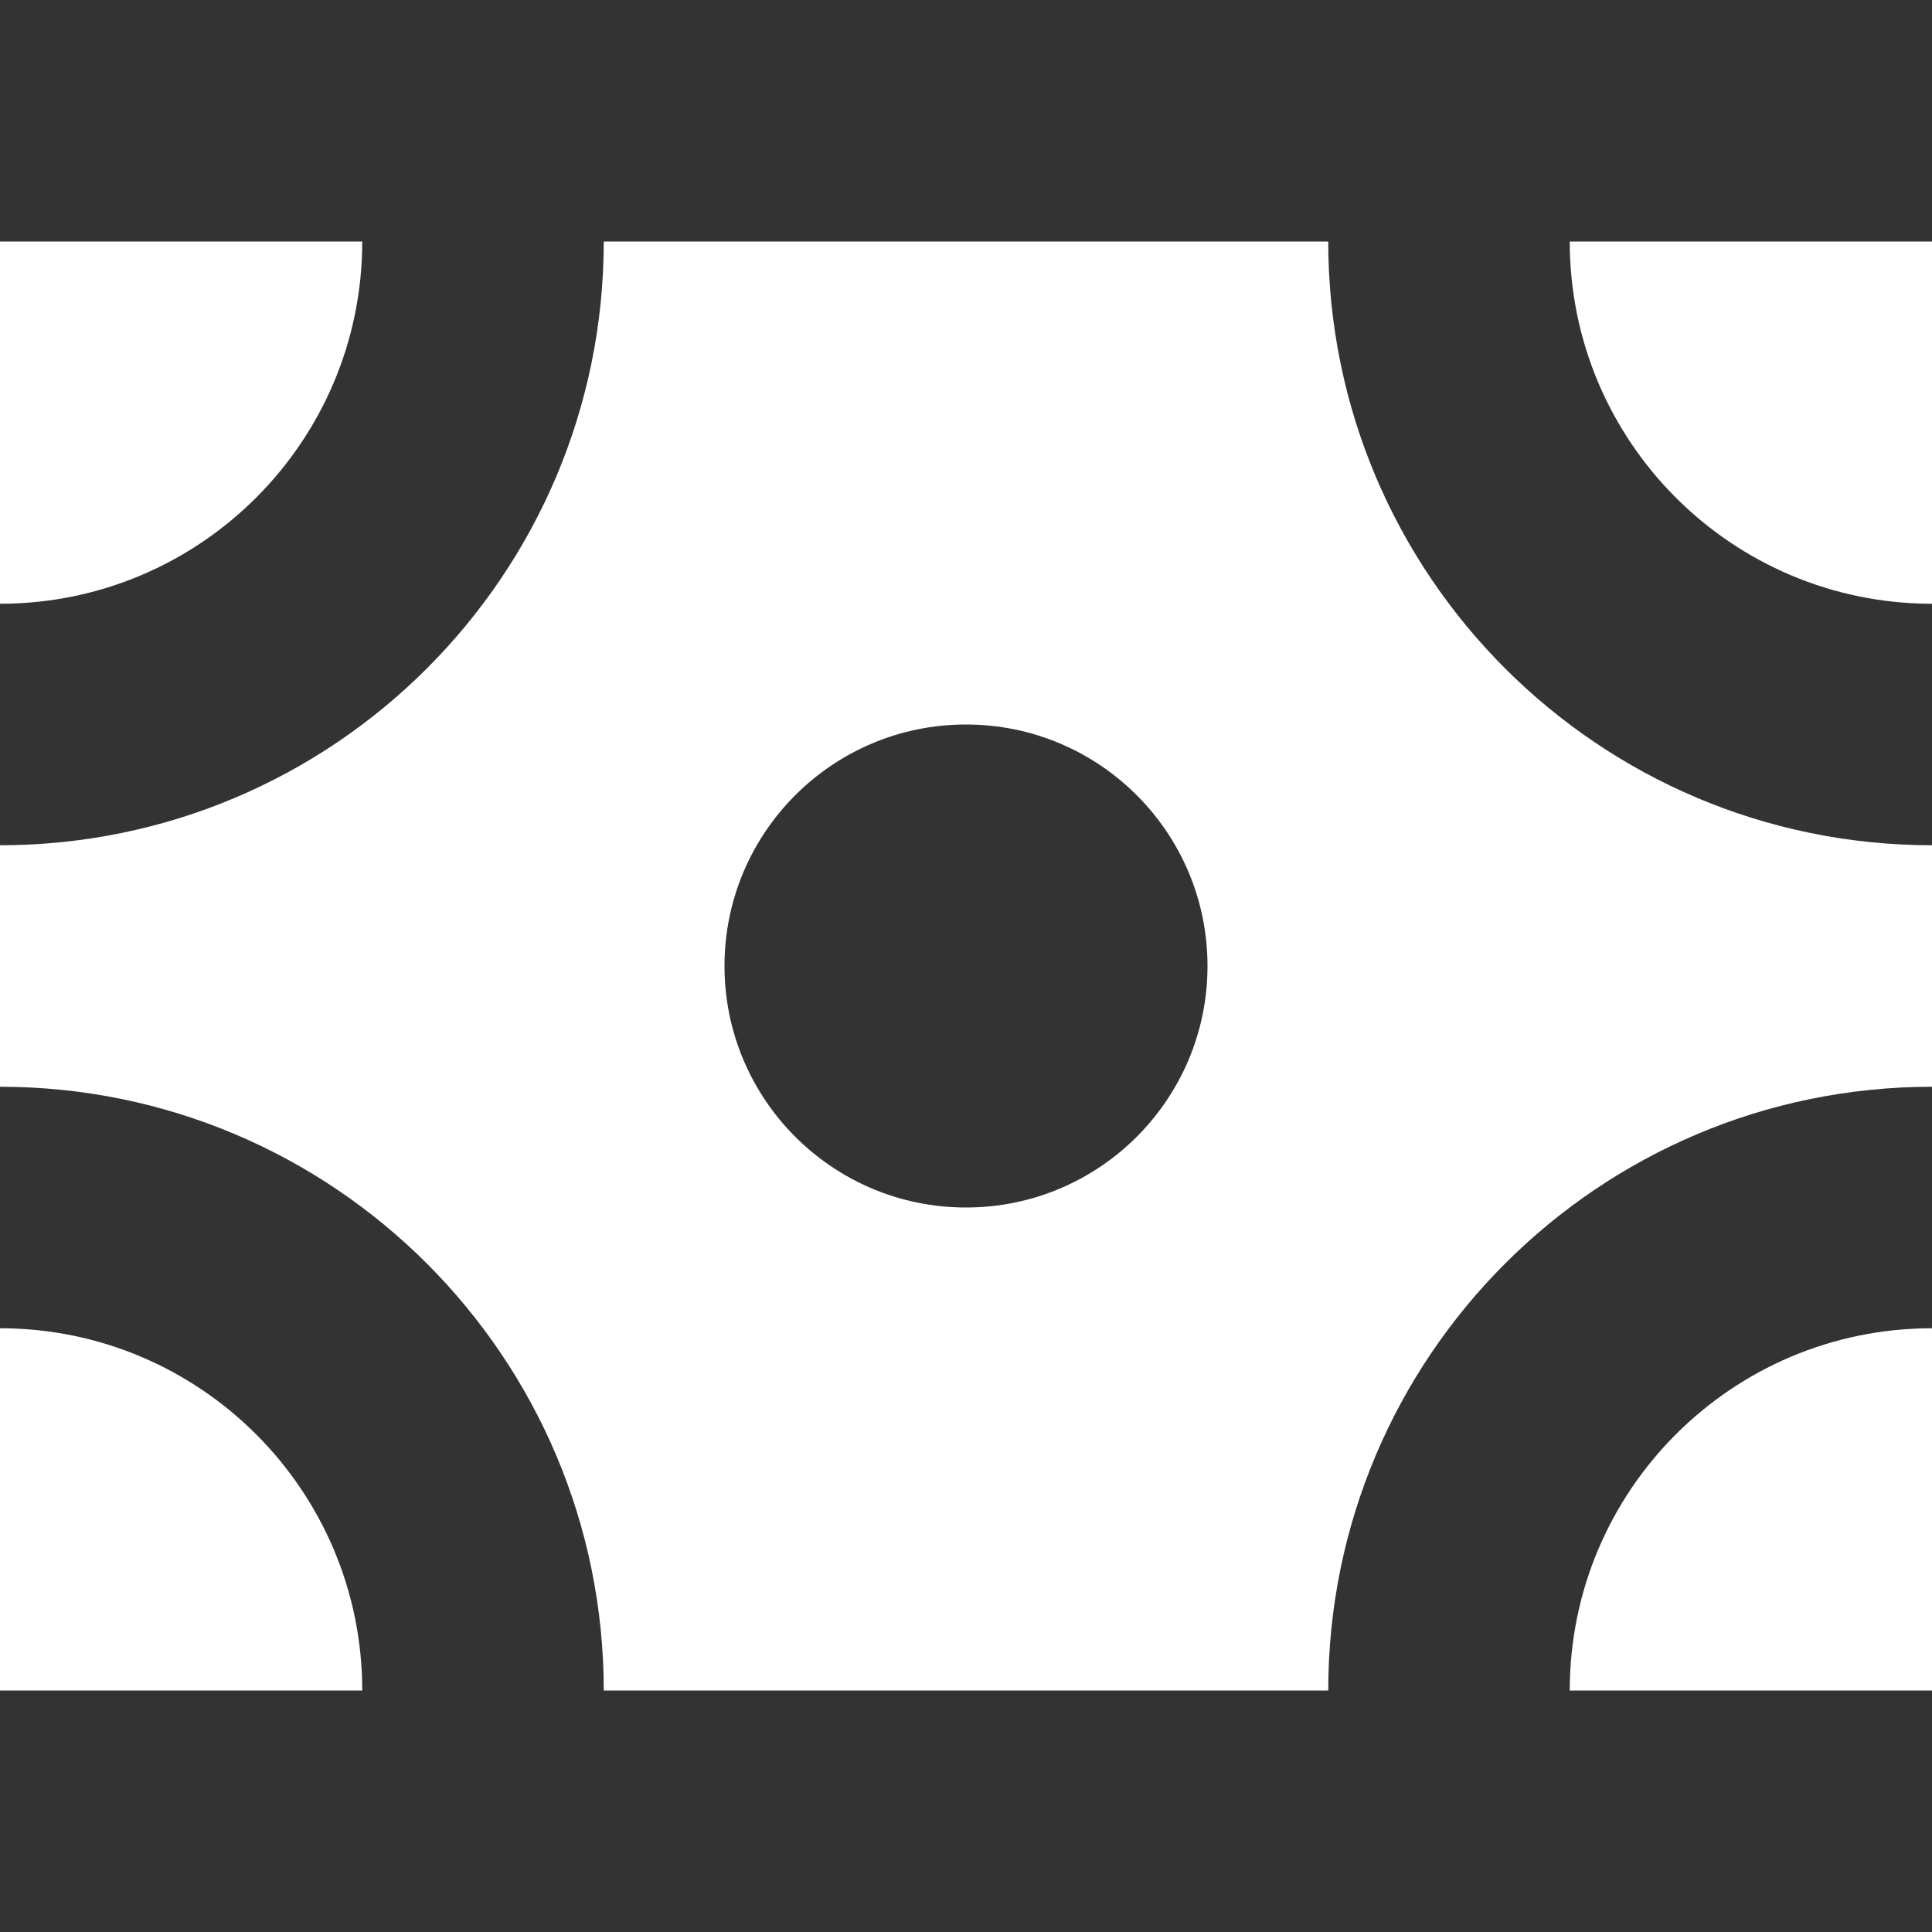
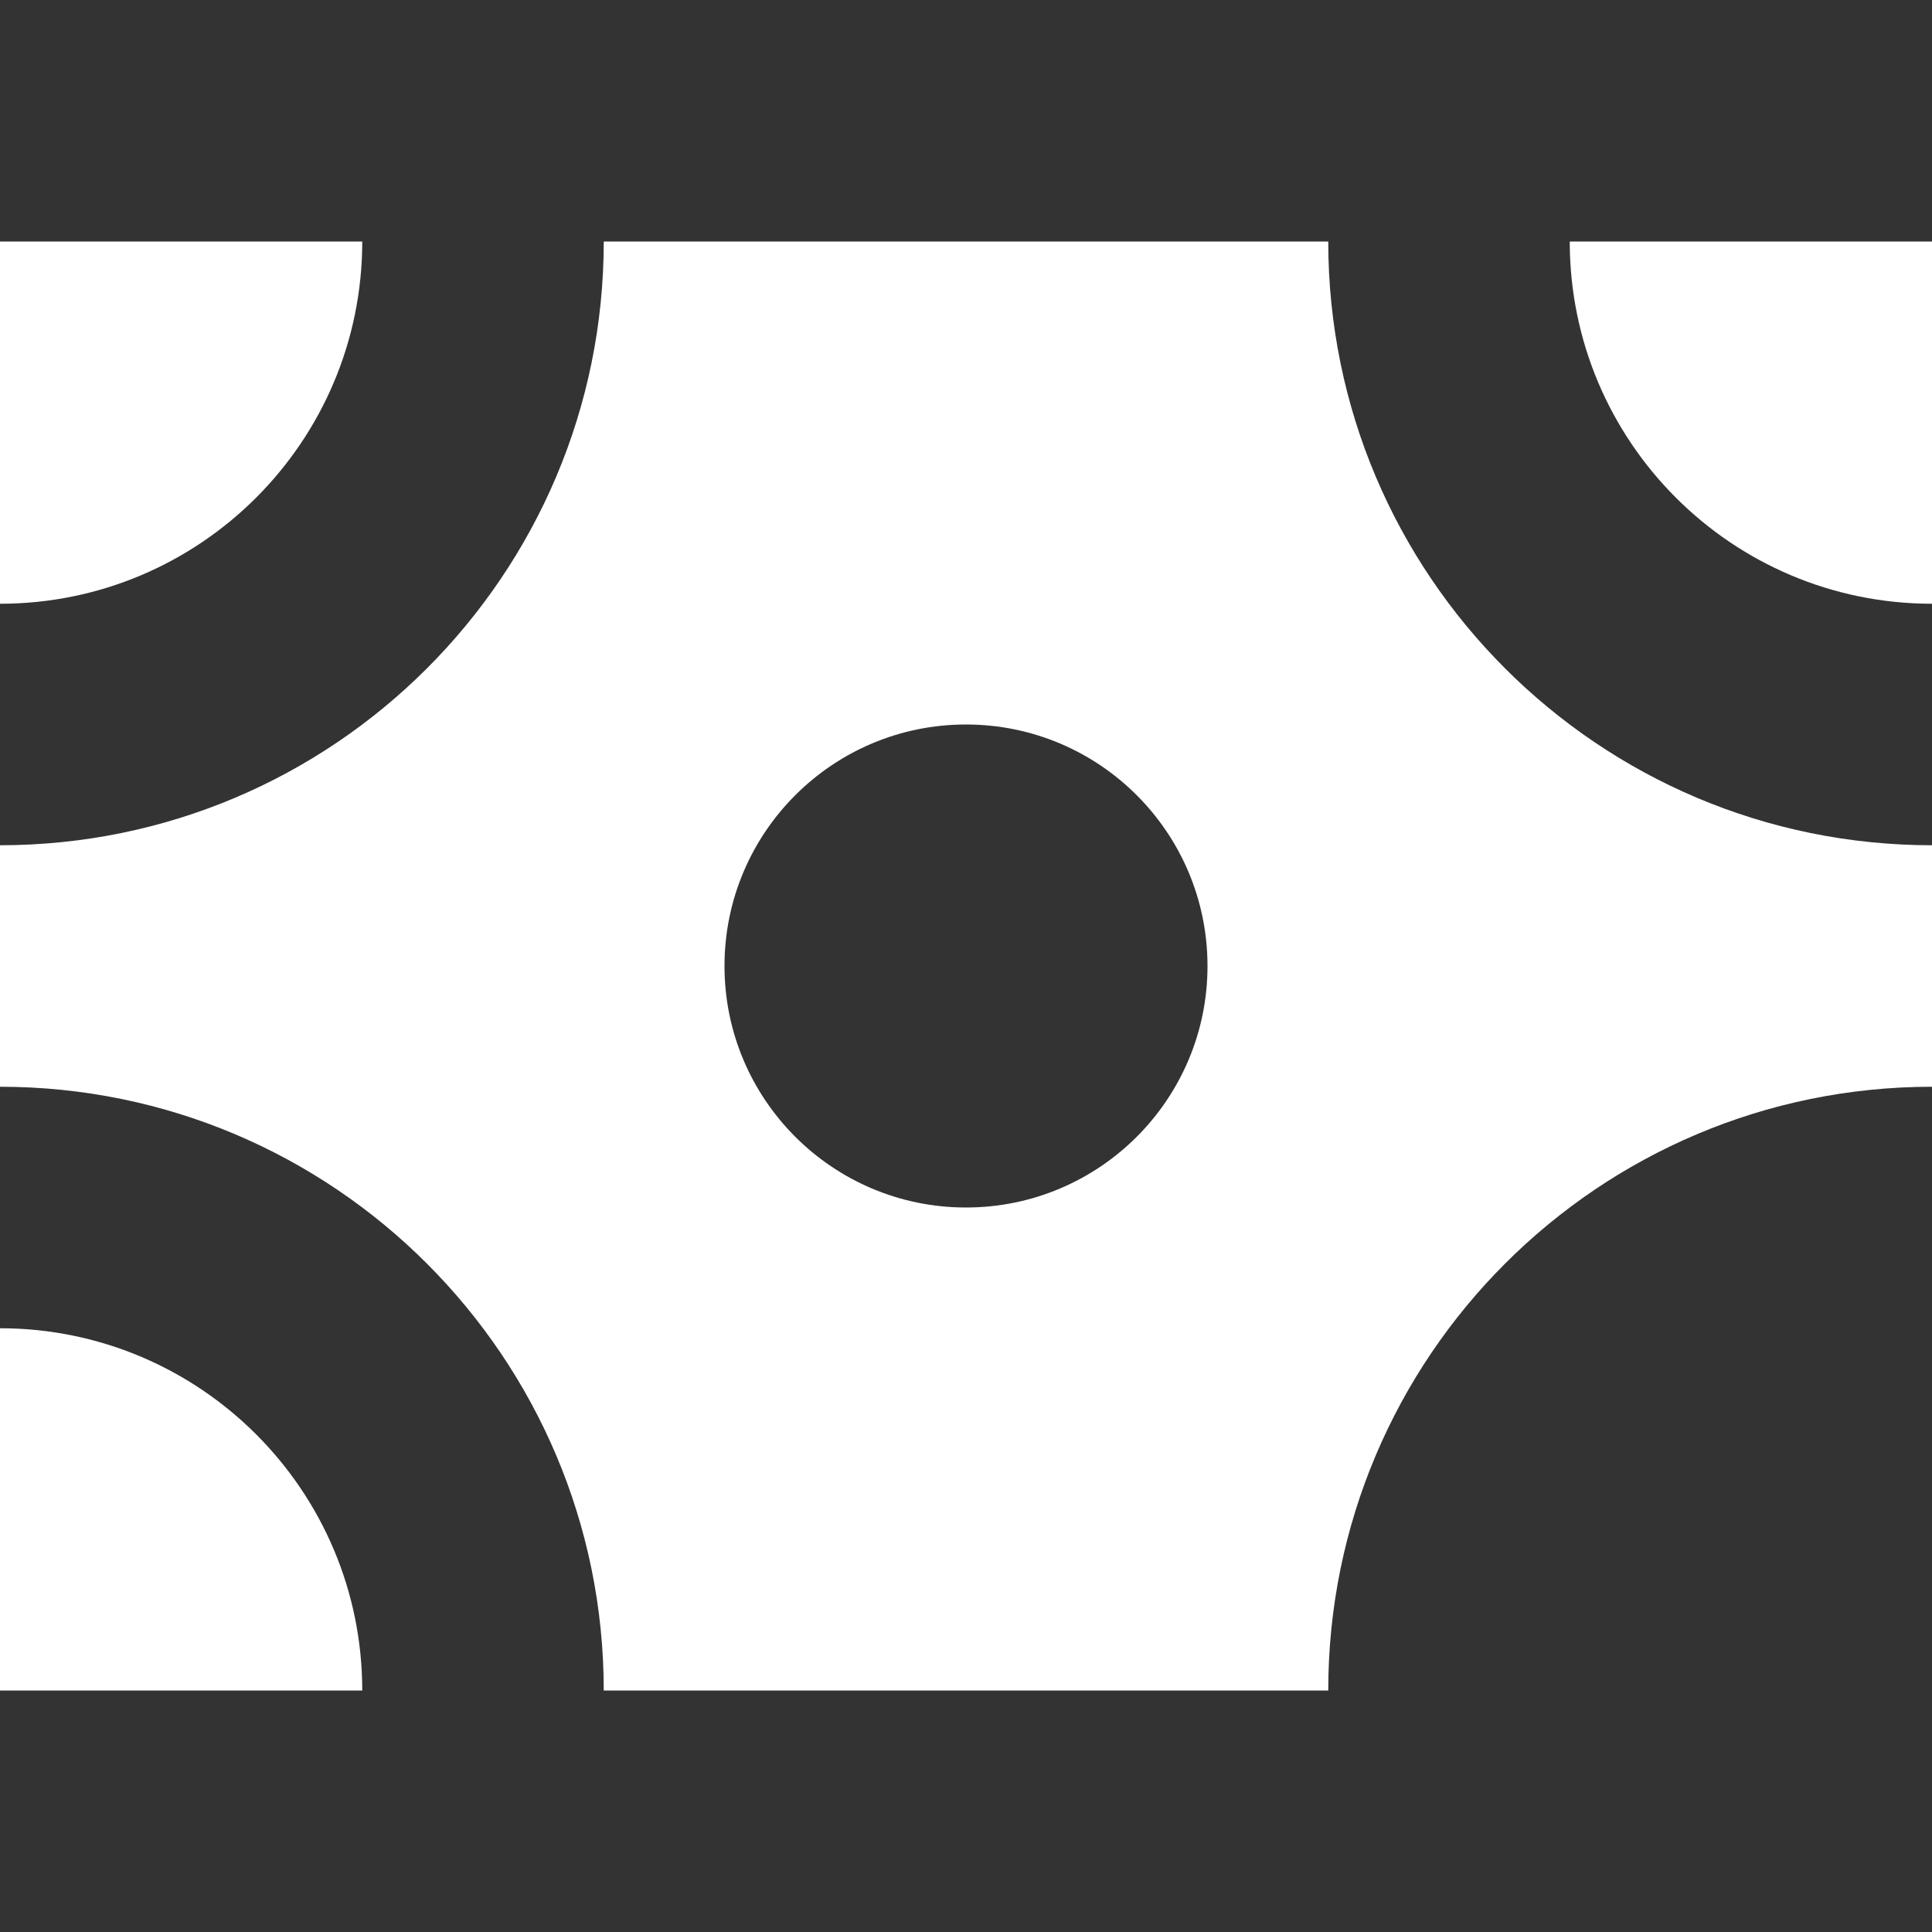
<svg xmlns="http://www.w3.org/2000/svg" width="60" height="60" viewBox="0 0 60 60" fill="none">
  <rect x="0" y="0" width="60" height="60" fill="#333333" stroke="none" />
  <path d="M11.25 7.5H0V18.75C6.213 18.75 11.25 13.713 11.25 7.5Z" fill="white" />
  <path fill-rule="evenodd" clip-rule="evenodd" d="M18.75 7.5C18.75 17.855 10.355 26.25 0 26.25V33.75C10.355 33.75 18.75 42.145 18.75 52.5H41.25C41.25 42.145 49.645 33.75 60 33.75V26.25C49.645 26.25 41.25 17.855 41.25 7.5H18.75ZM30 37.5C34.142 37.5 37.5 34.142 37.5 30C37.5 25.858 34.142 22.5 30 22.5C25.858 22.5 22.5 25.858 22.5 30C22.5 34.142 25.858 37.5 30 37.5Z" fill="white" />
  <path d="M60 7.5V18.75C53.787 18.75 48.75 13.713 48.75 7.5H60Z" fill="white" />
-   <path d="M60 52.5H48.75C48.75 46.287 53.787 41.25 60 41.25V52.5Z" fill="white" />
  <path d="M11.25 52.5C11.25 46.287 6.213 41.25 0 41.25V52.5H11.25Z" fill="white" />
</svg>